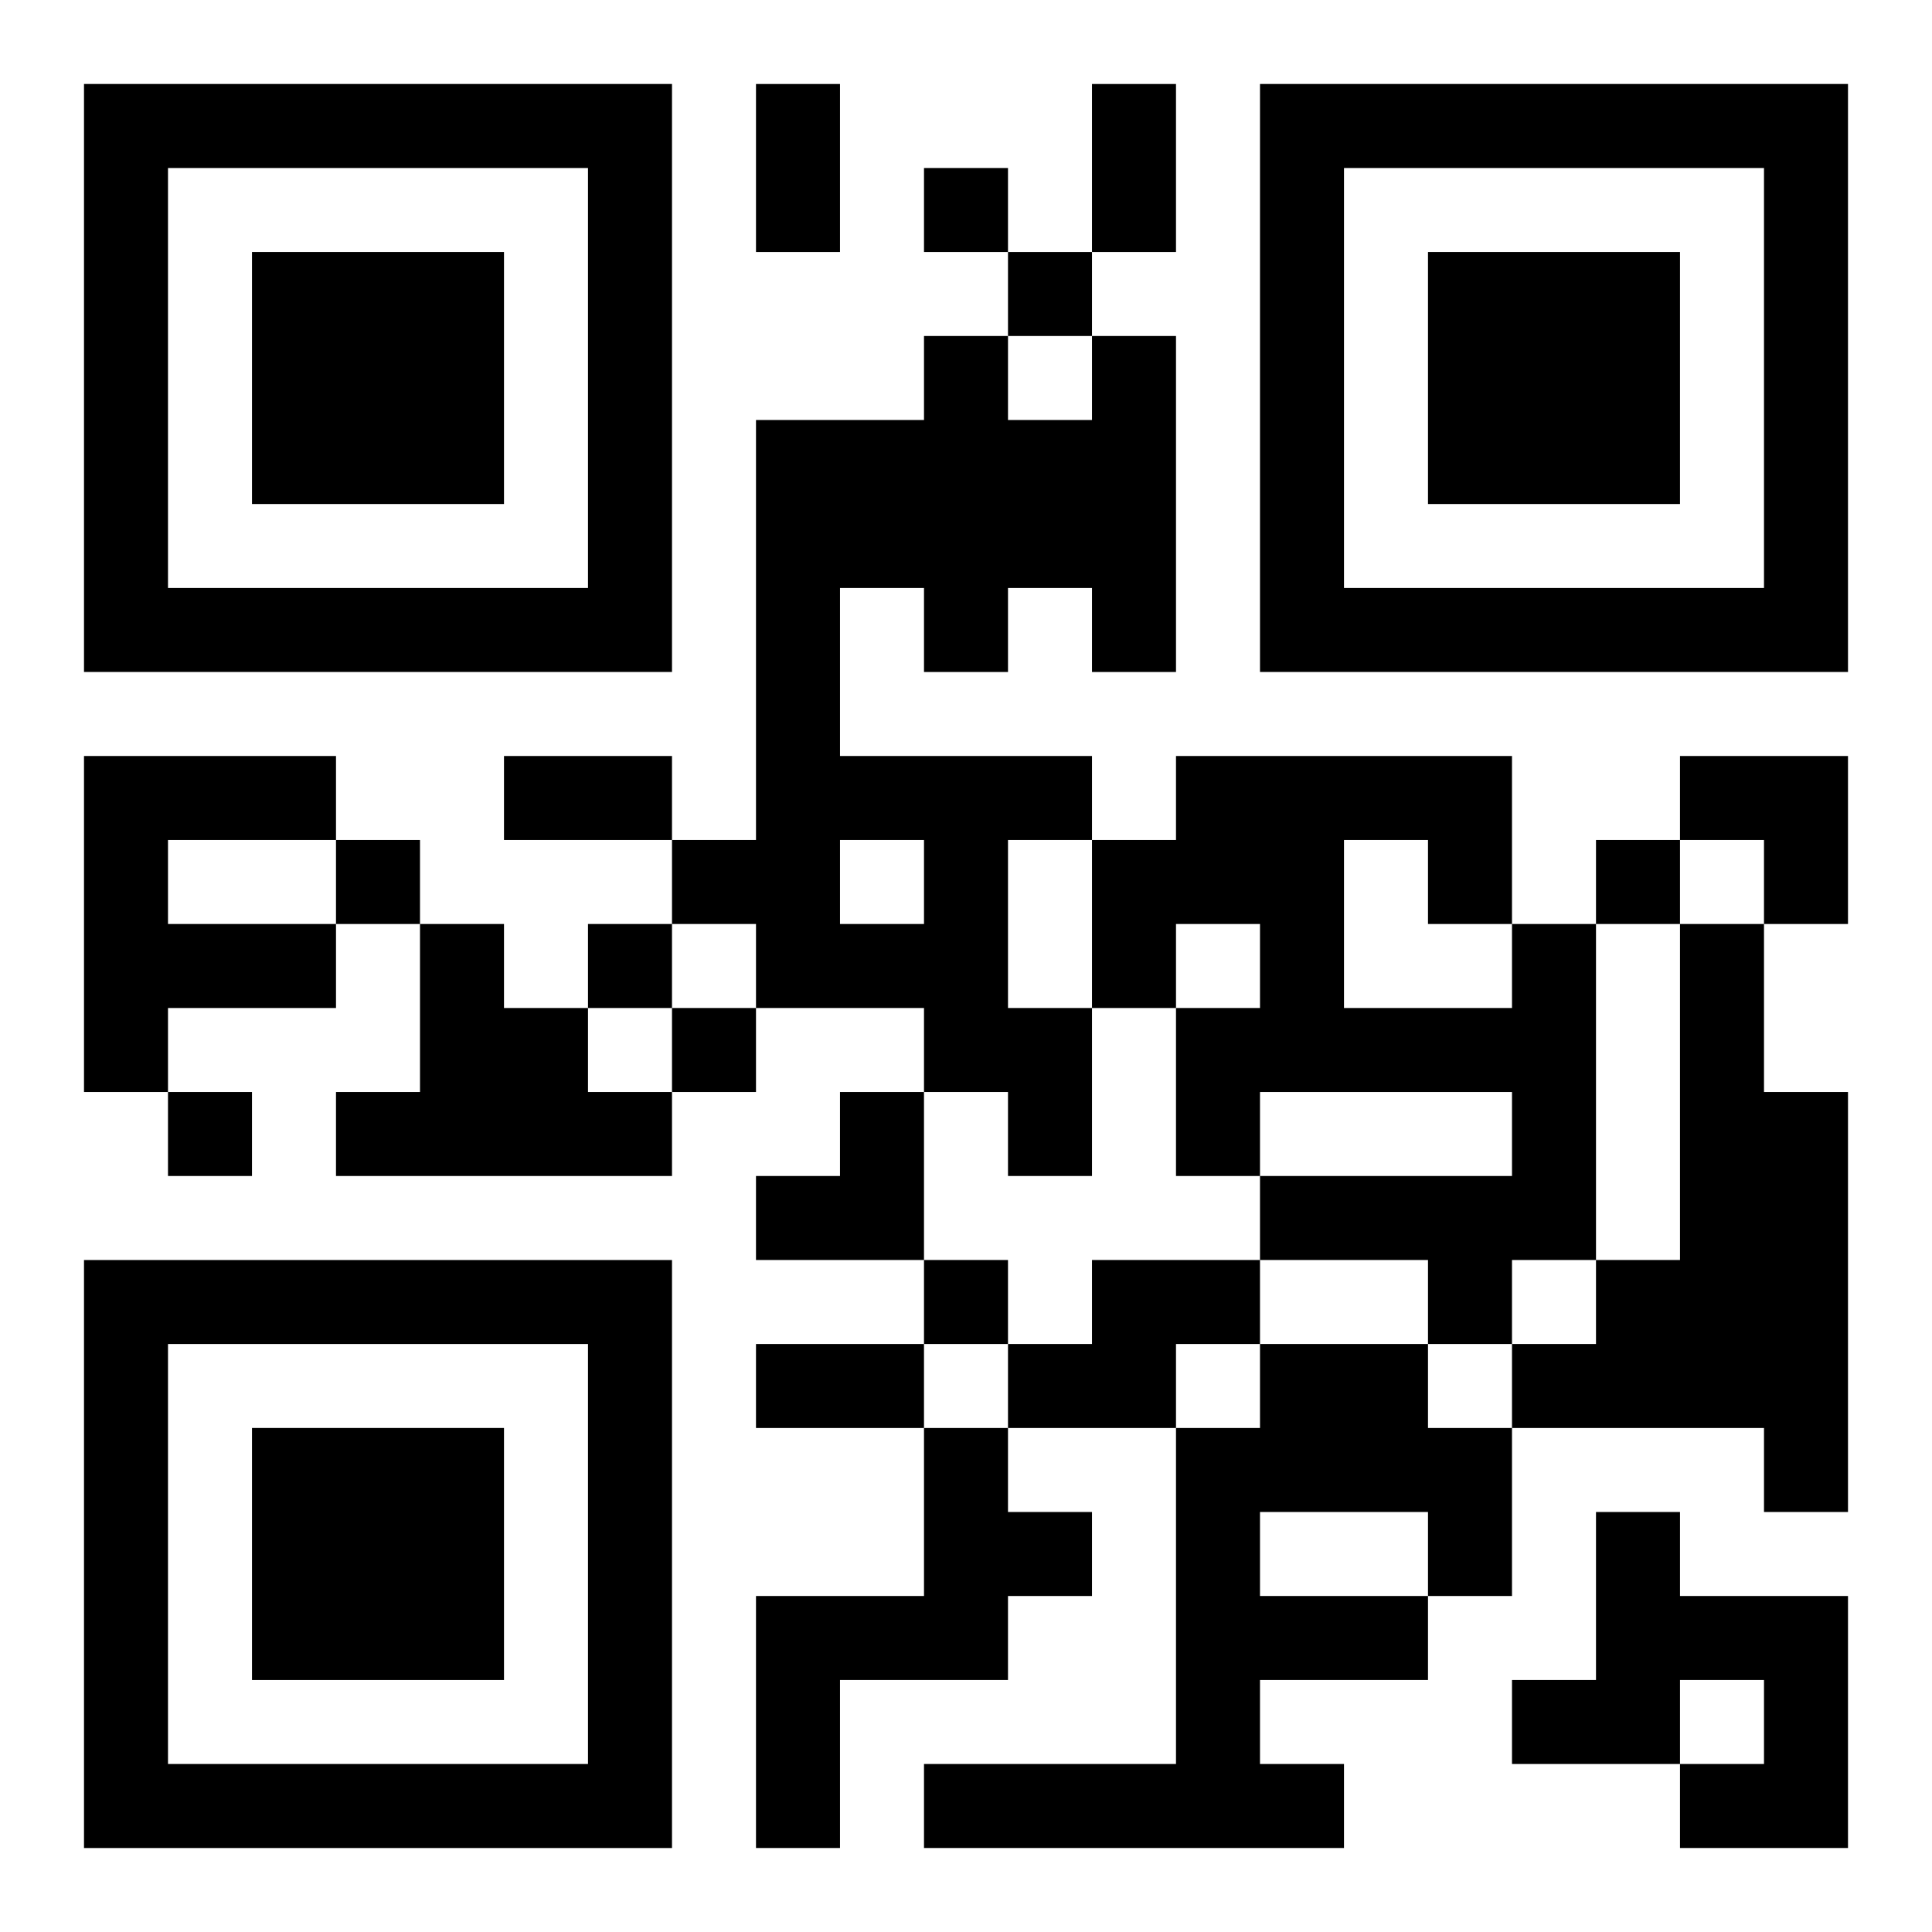
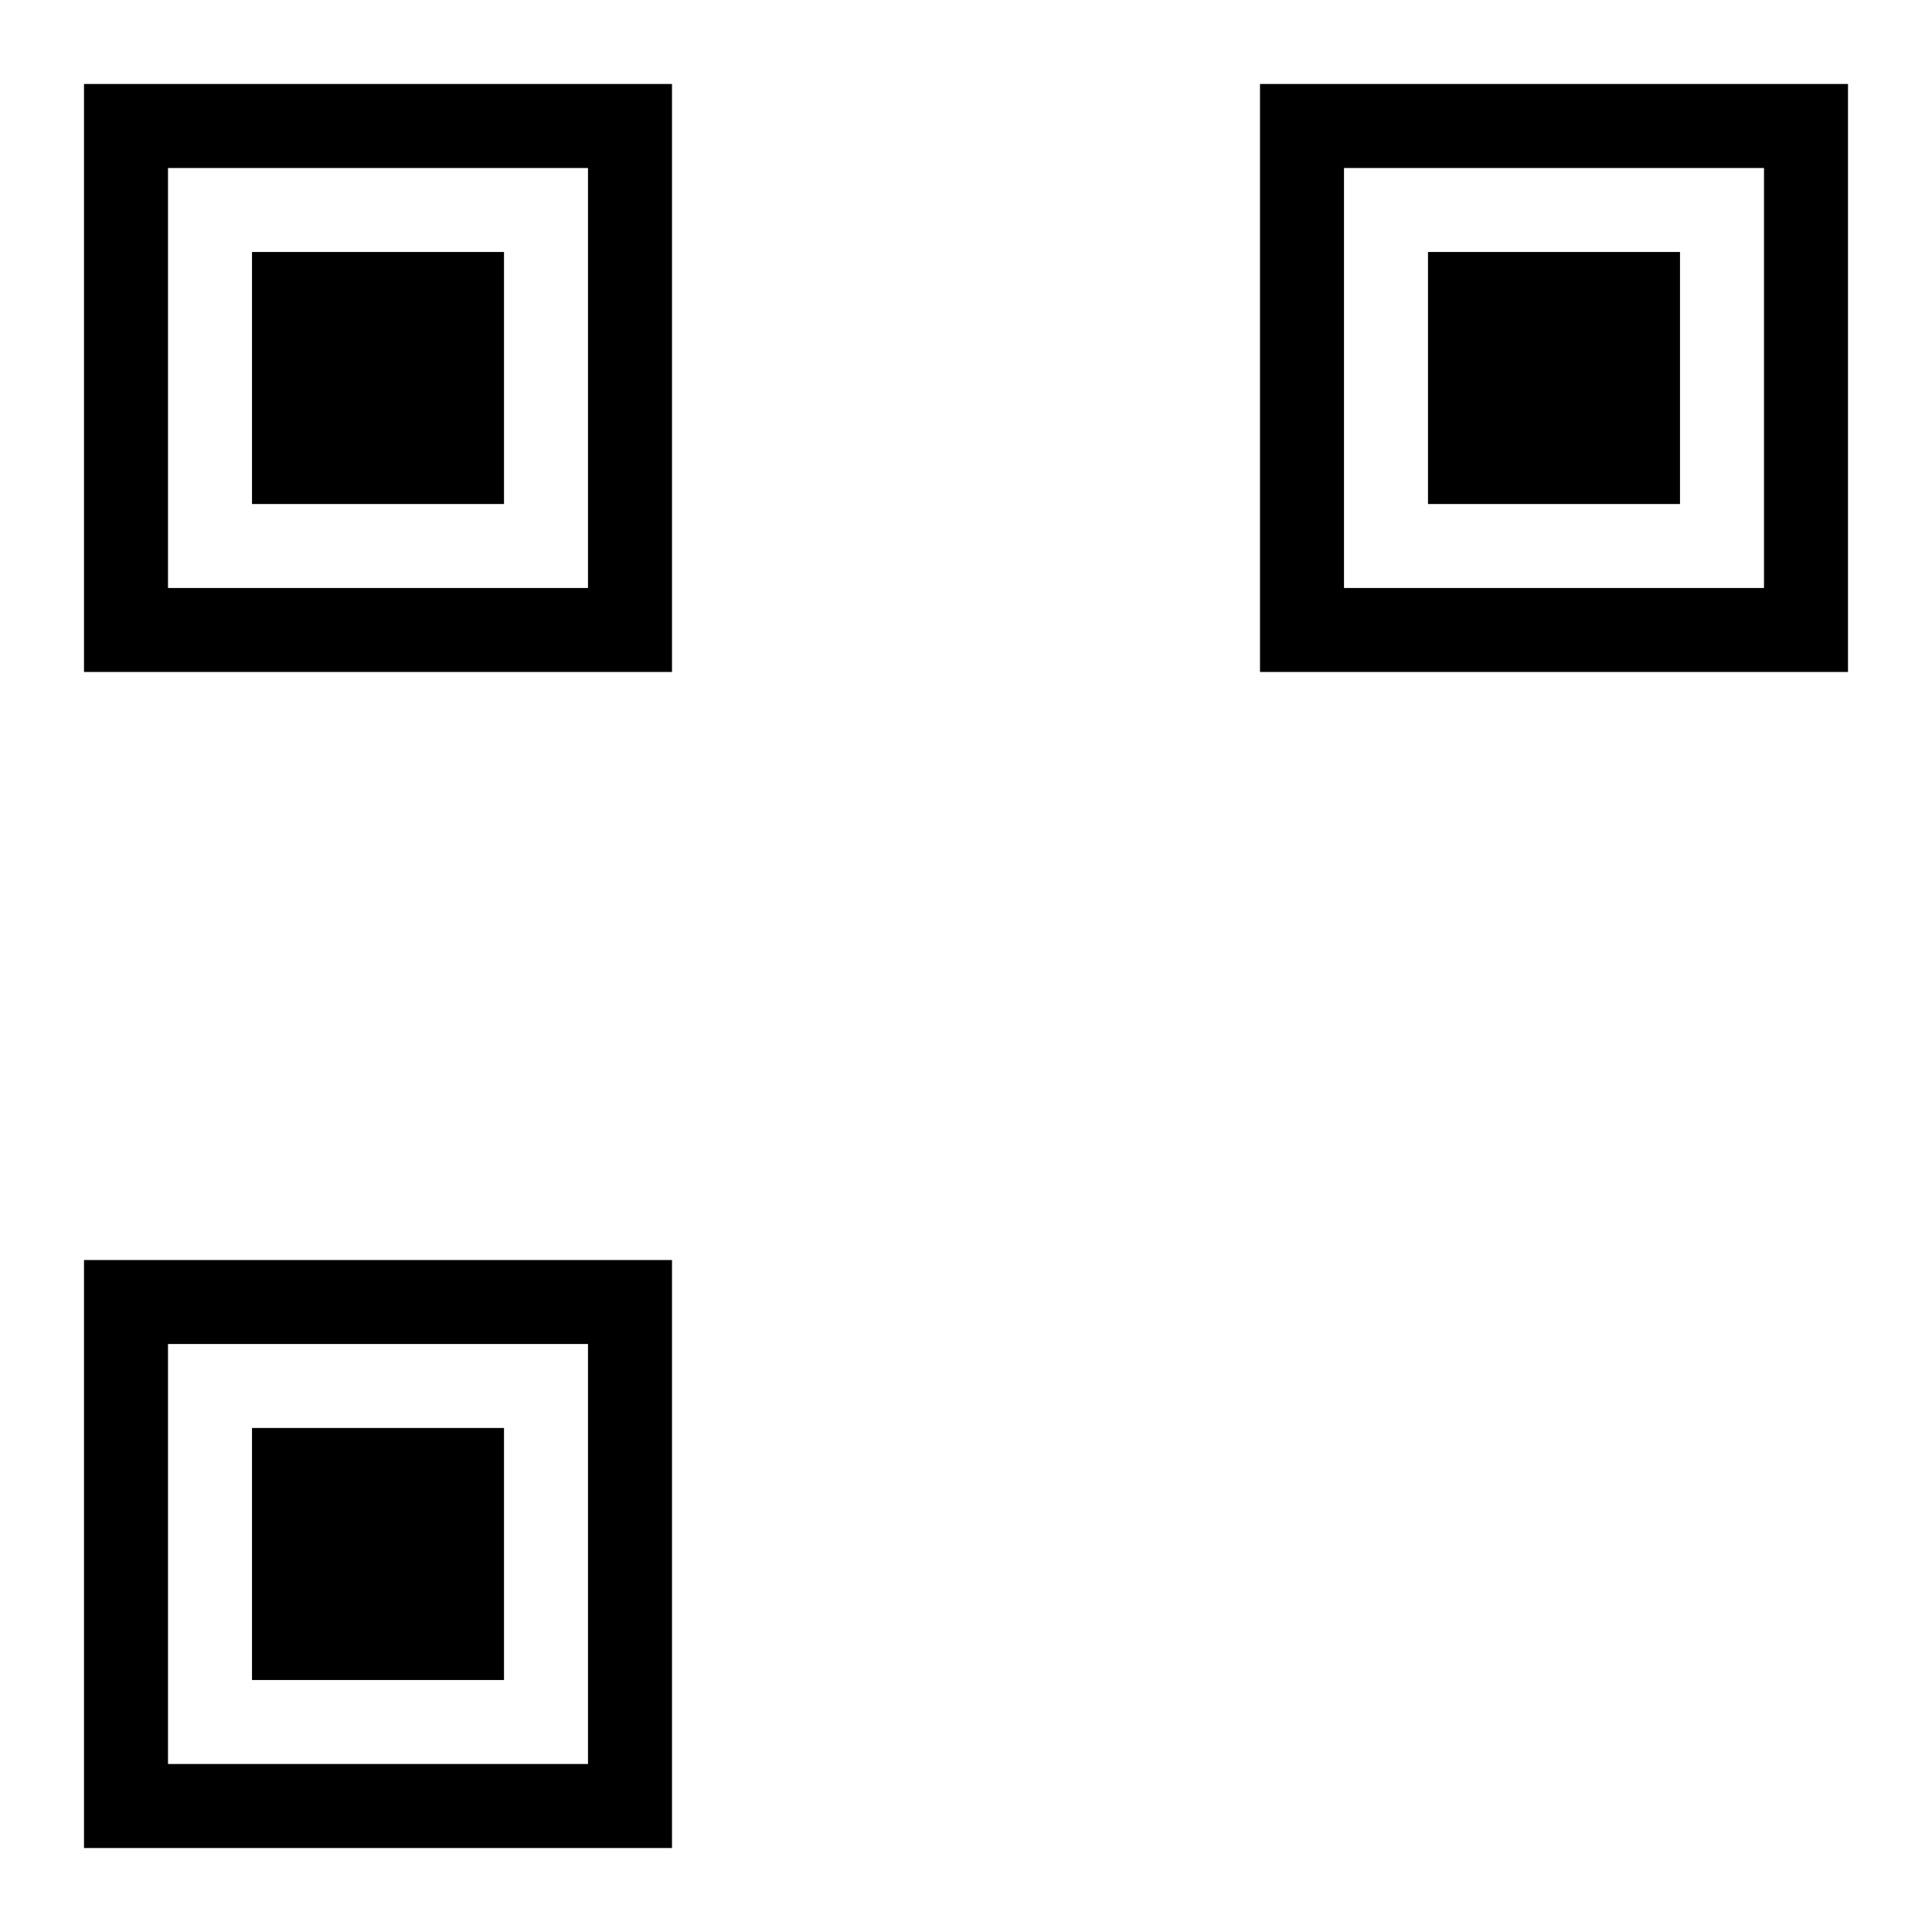
<svg xmlns="http://www.w3.org/2000/svg" xmlns:xlink="http://www.w3.org/1999/xlink" width="250" height="250" baseProfile="full" version="1.1" viewBox="-1 -1 23 23">
  <symbol id="a">
    <path d="m0 7v7h7v-7h-7zm1 1h5v5h-5v-5zm1 1v3h3v-3h-3z" />
  </symbol>
  <use y="-7" xlink:href="#a" />
  <use y="7" xlink:href="#a" />
  <use x="14" y="-7" xlink:href="#a" />
-   <path d="m12 3h1v4h-1v-1h-1v1h-1v-1h-1v2h3v1h-1v2h1v2h-1v-1h-1v-1h-2v-1h-1v-1h1v-5h2v-1h1v1h1v-1m-3 6v1h1v-1h-1m-9-1h3v1h-2v1h2v1h-2v1h-1v-4m4 2h1v1h1v1h1v1h-4v-1h1v-2m13 0h1v4h-1v1h-1v-1h-2v-1h3v-1h-3v1h-1v-2h1v-1h-1v1h-1v-2h1v-1h4v2m-2-1v2h2v-1h-1v-1h-1m4 1h1v2h1v5h-1v-1h-3v-1h1v-1h1v-4m-7 4h2v1h-1v1h-2v-1h1v-1m2 1h2v1h1v2h-1v1h-2v1h1v1h-5v-1h3v-4h1v-1m0 2v1h2v-1h-2m-4-1h1v1h1v1h-1v1h-2v2h-1v-3h2v-2m8 1h1v1h2v3h-2v-1h1v-1h-1v1h-2v-1h1v-2m-8-16v1h1v-1h-1m1 1v1h1v-1h-1m-8 7v1h1v-1h-1m15 0v1h1v-1h-1m-12 1v1h1v-1h-1m1 1v1h1v-1h-1m-6 1v1h1v-1h-1m9 2v1h1v-1h-1m-2-14h1v2h-1v-2m4 0h1v2h-1v-2m-7 8h2v1h-2v-1m3 7h2v1h-2v-1m11-7h2v2h-1v-1h-1zm-11 4m1 0h1v2h-2v-1h1z" />
</svg>